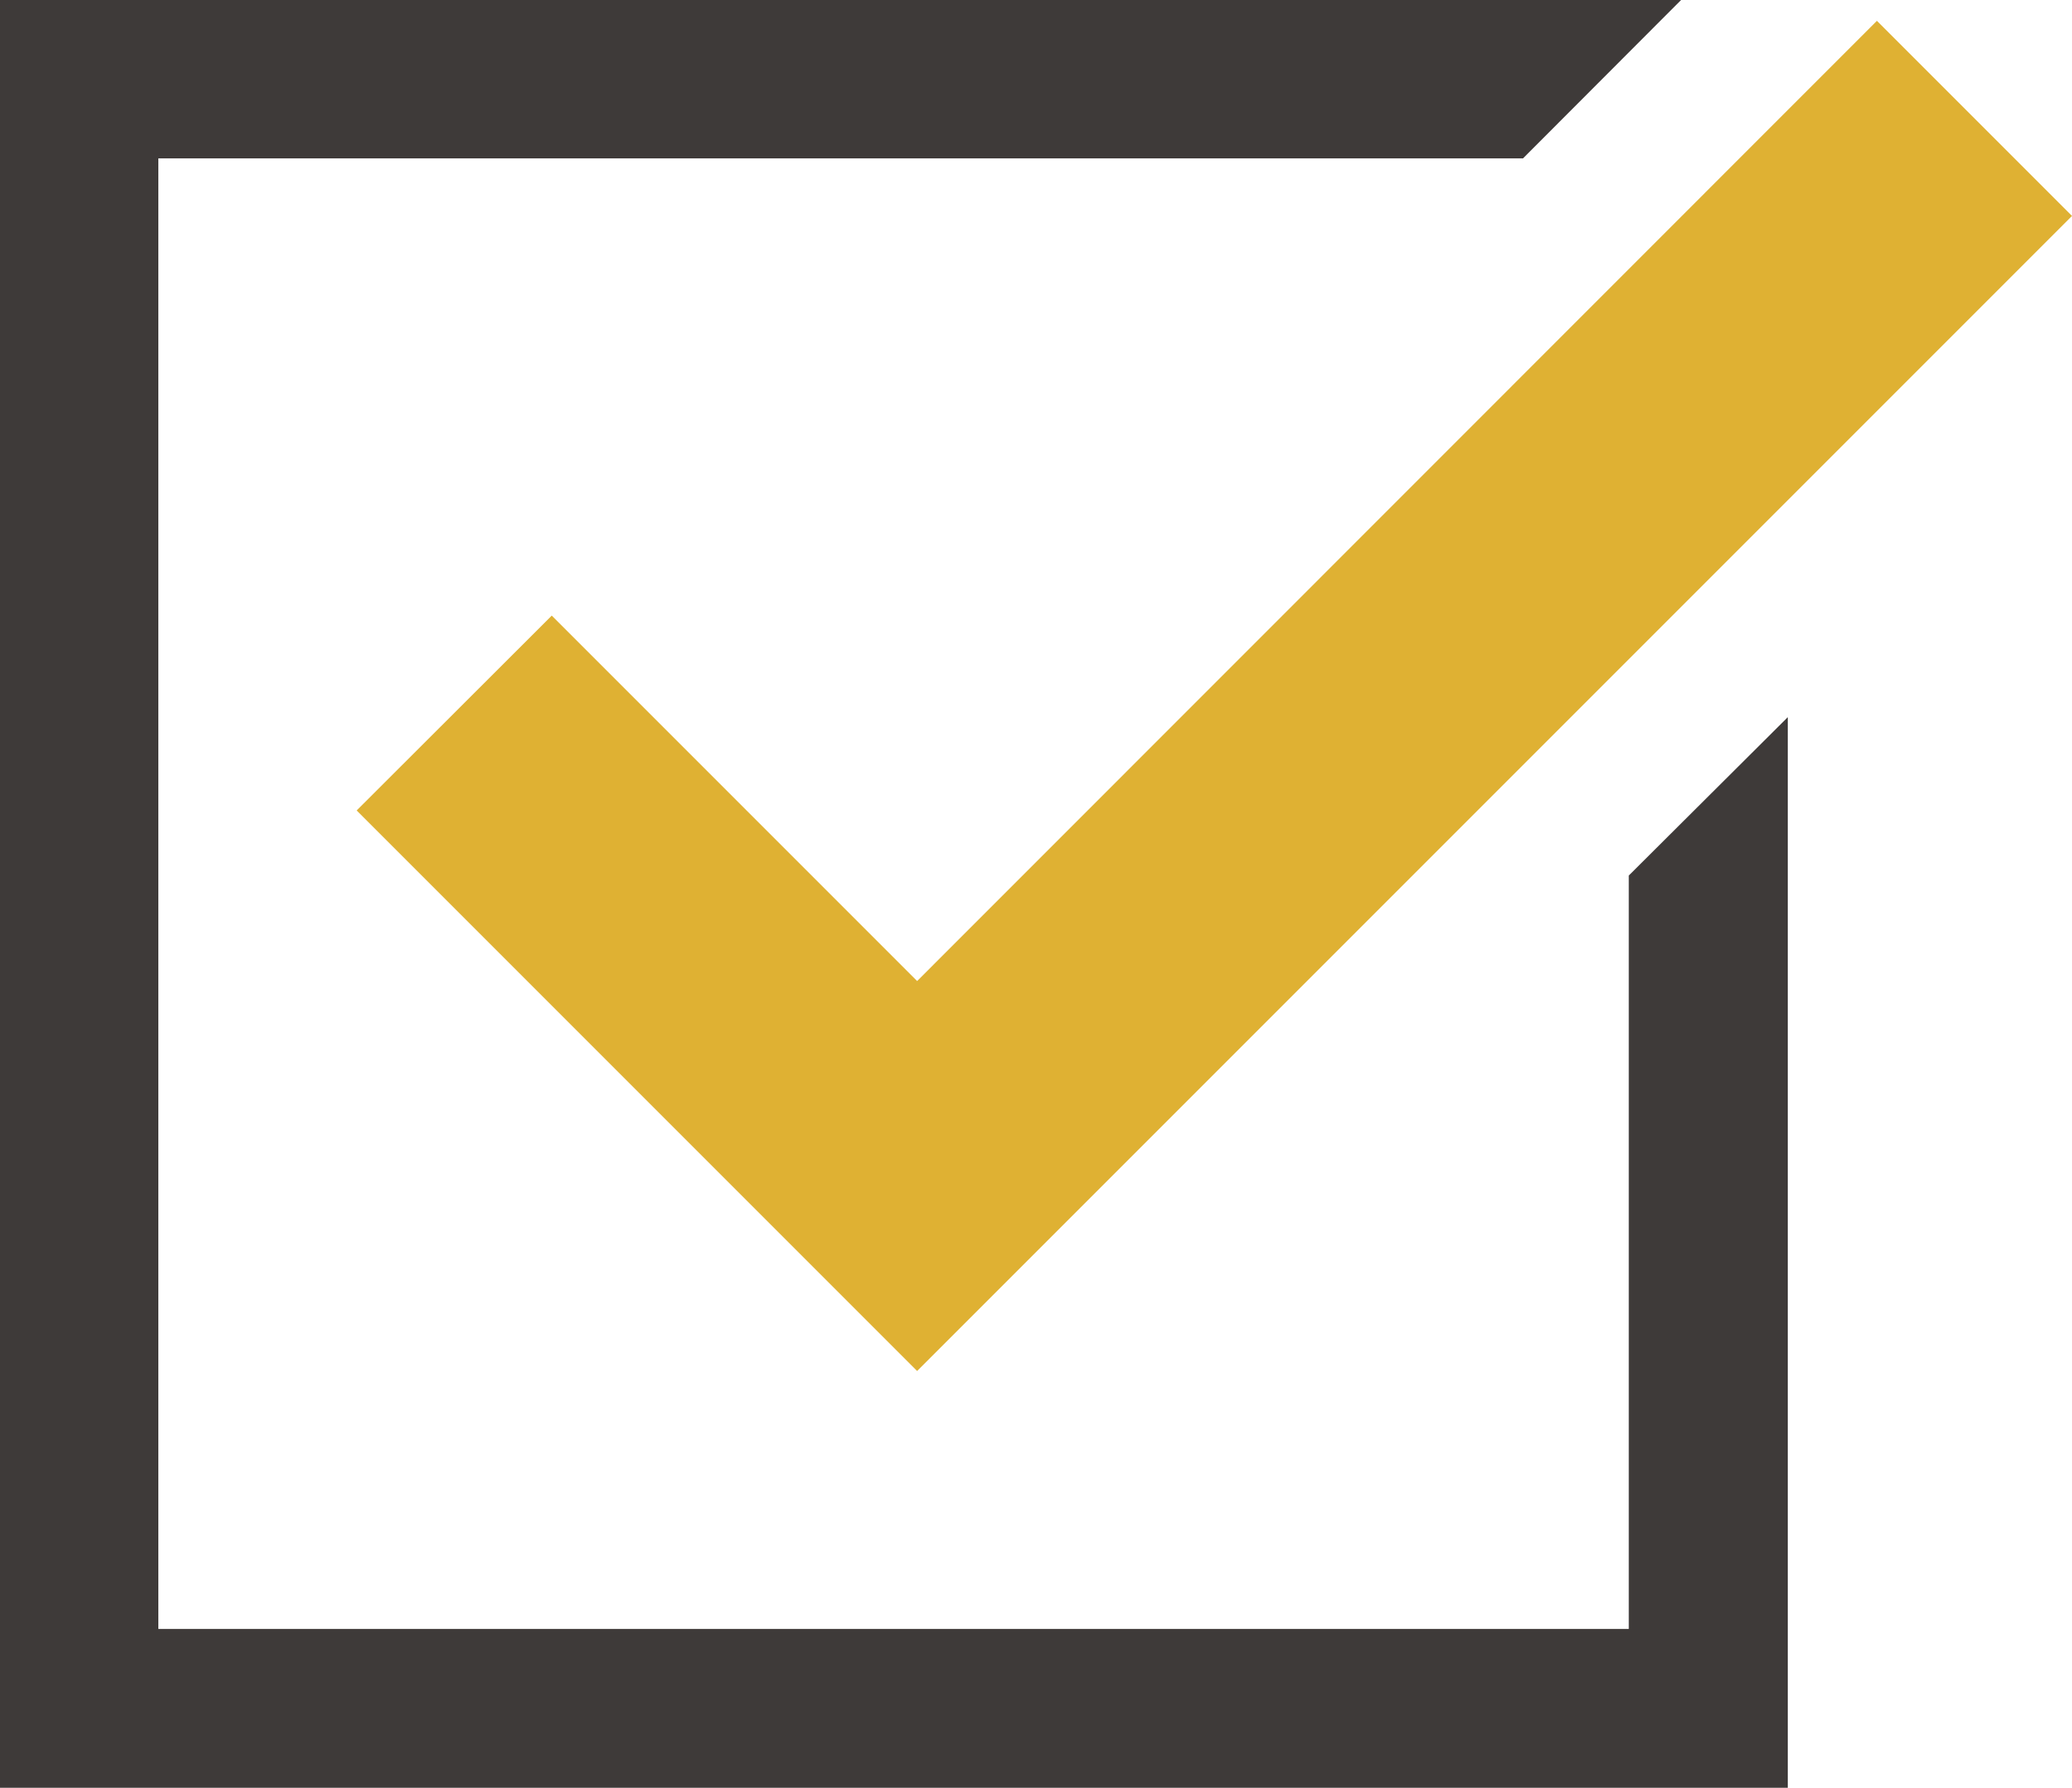
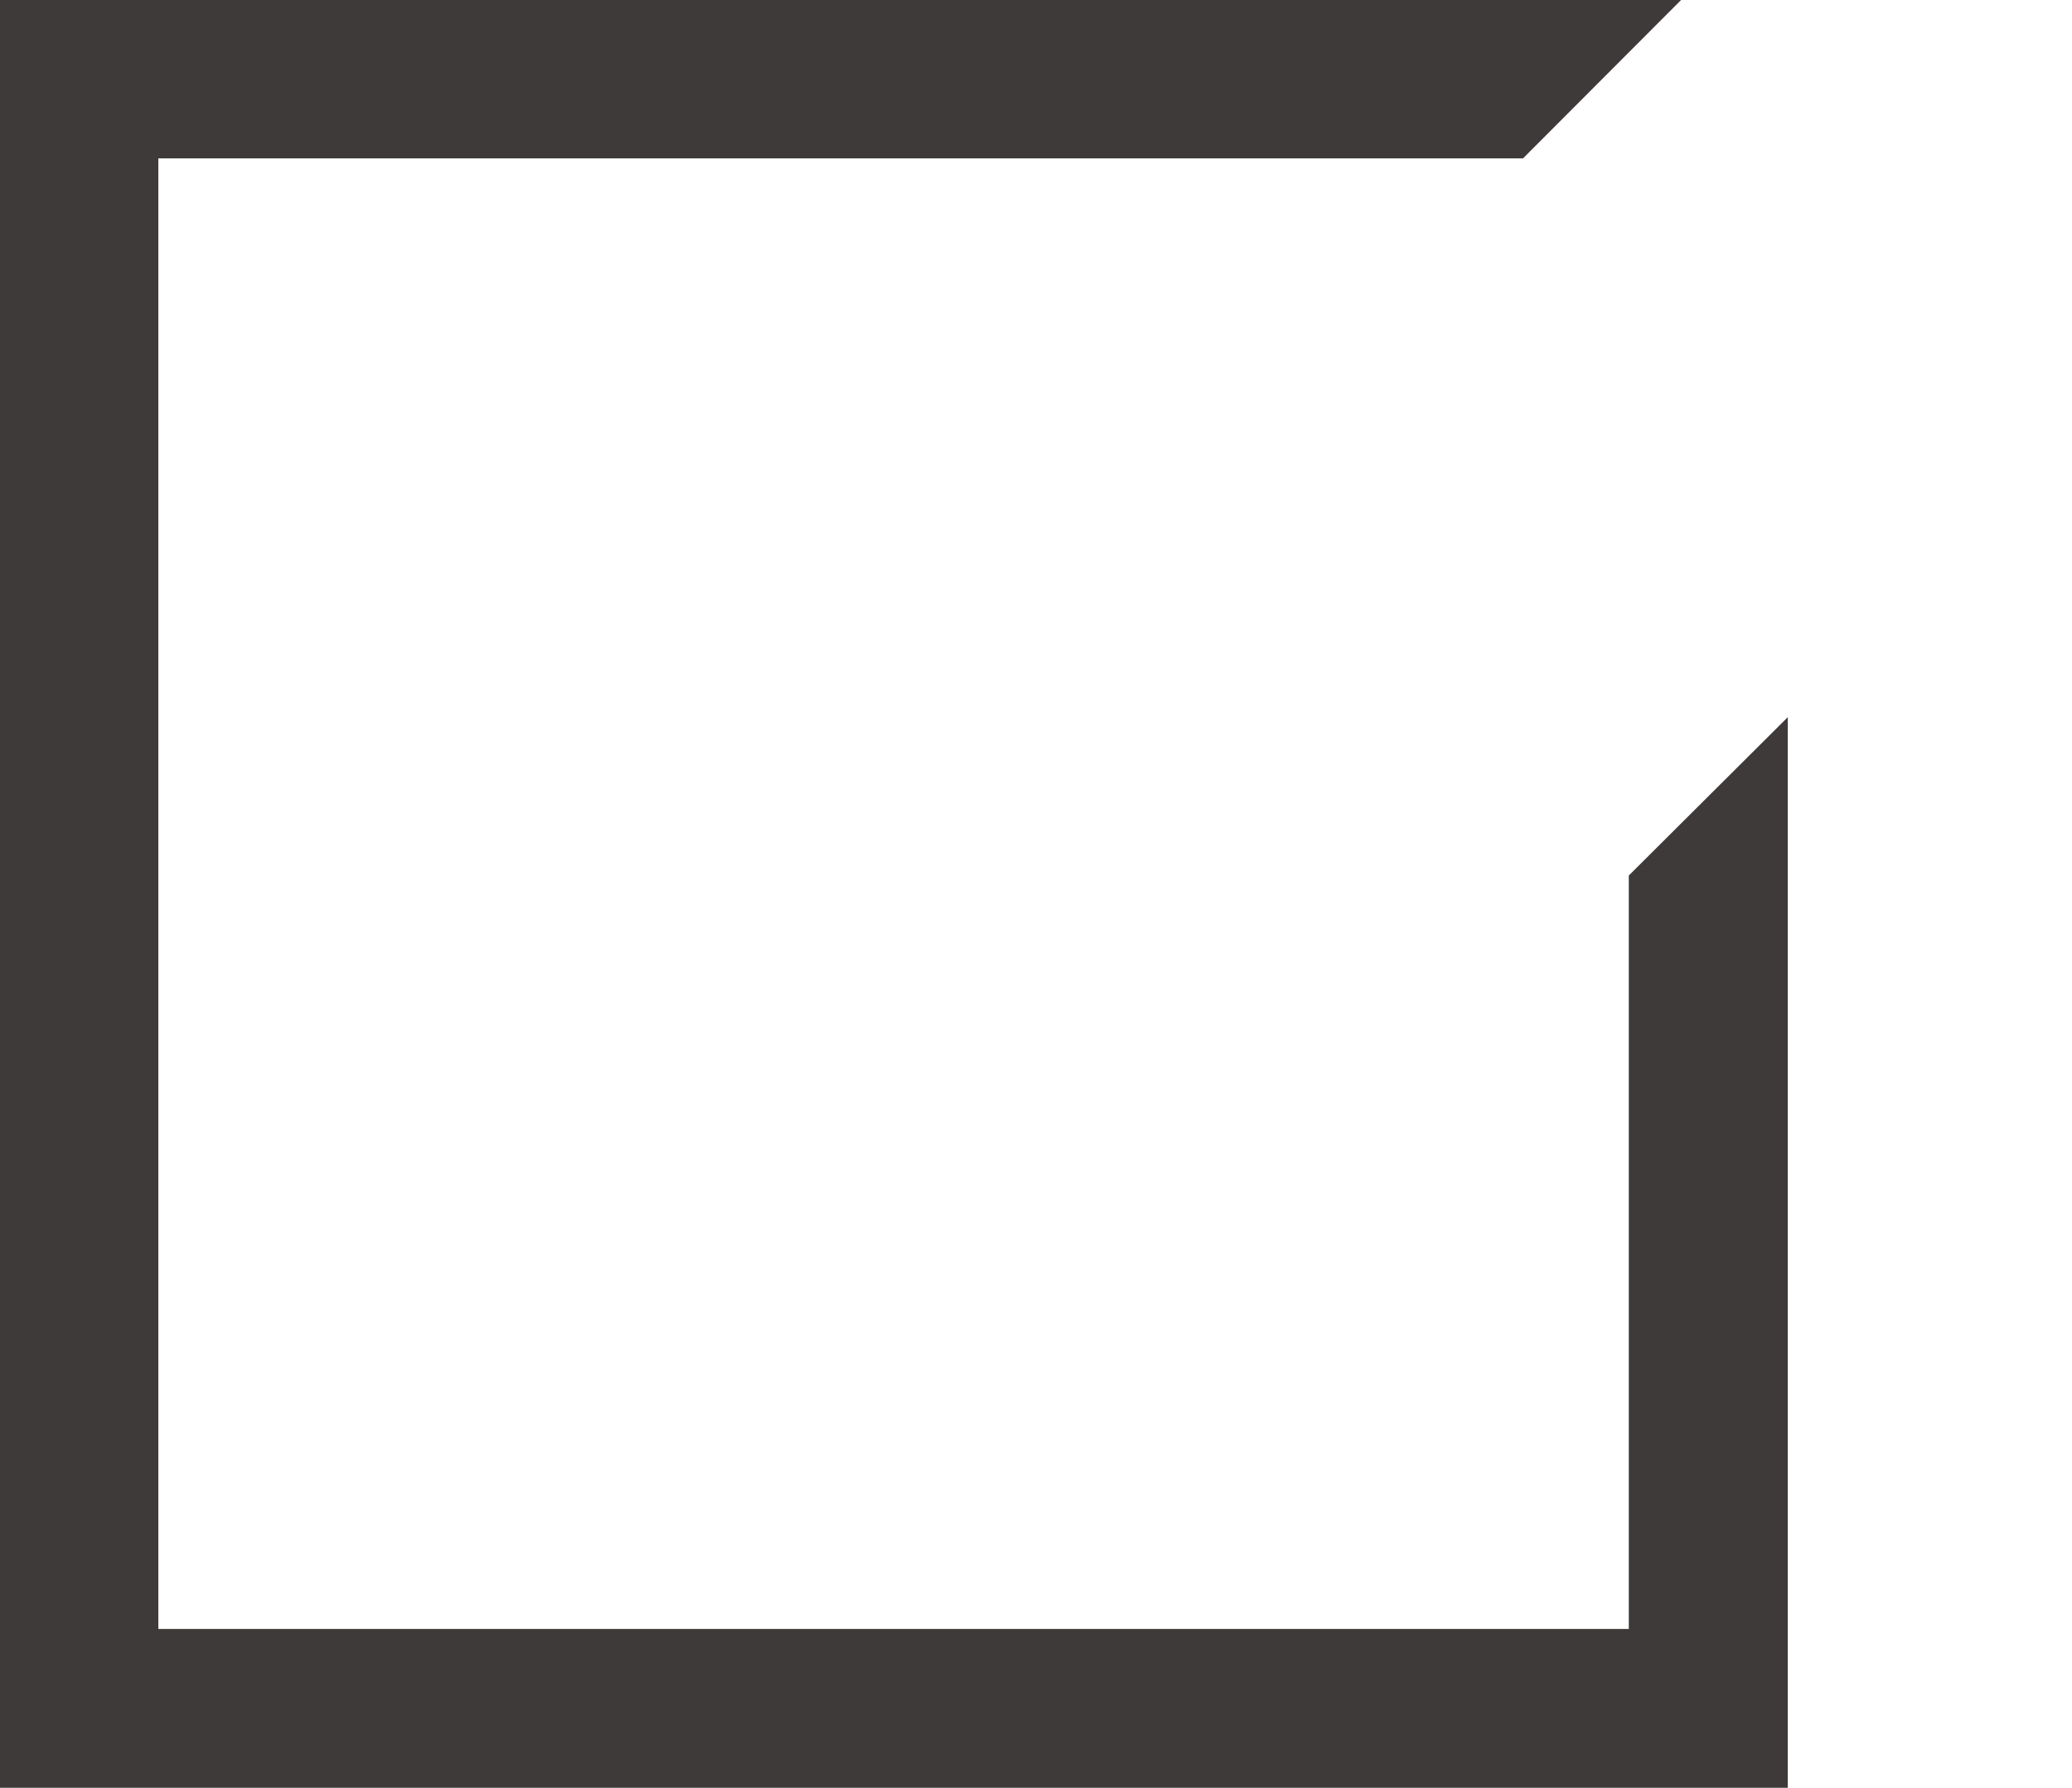
<svg xmlns="http://www.w3.org/2000/svg" width="22.389" height="19.316" viewBox="0 0 22.389 19.316">
  <g transform="translate(-8618 -2986.405)">
    <path d="M0,0V19.316H19.318V7.749L17.6,9.46V17.6H1.711V1.712H16.457L18.166,0Z" transform="translate(8618 2986.404)" fill="#3e3a39" />
-     <path d="M7.883,10.481,3.935,6.533,1.827,8.638l6.056,6.056L20.362,2.215,18.254.107Z" transform="translate(8620.027 2986.523)" fill="#dfb133" />
  </g>
</svg>